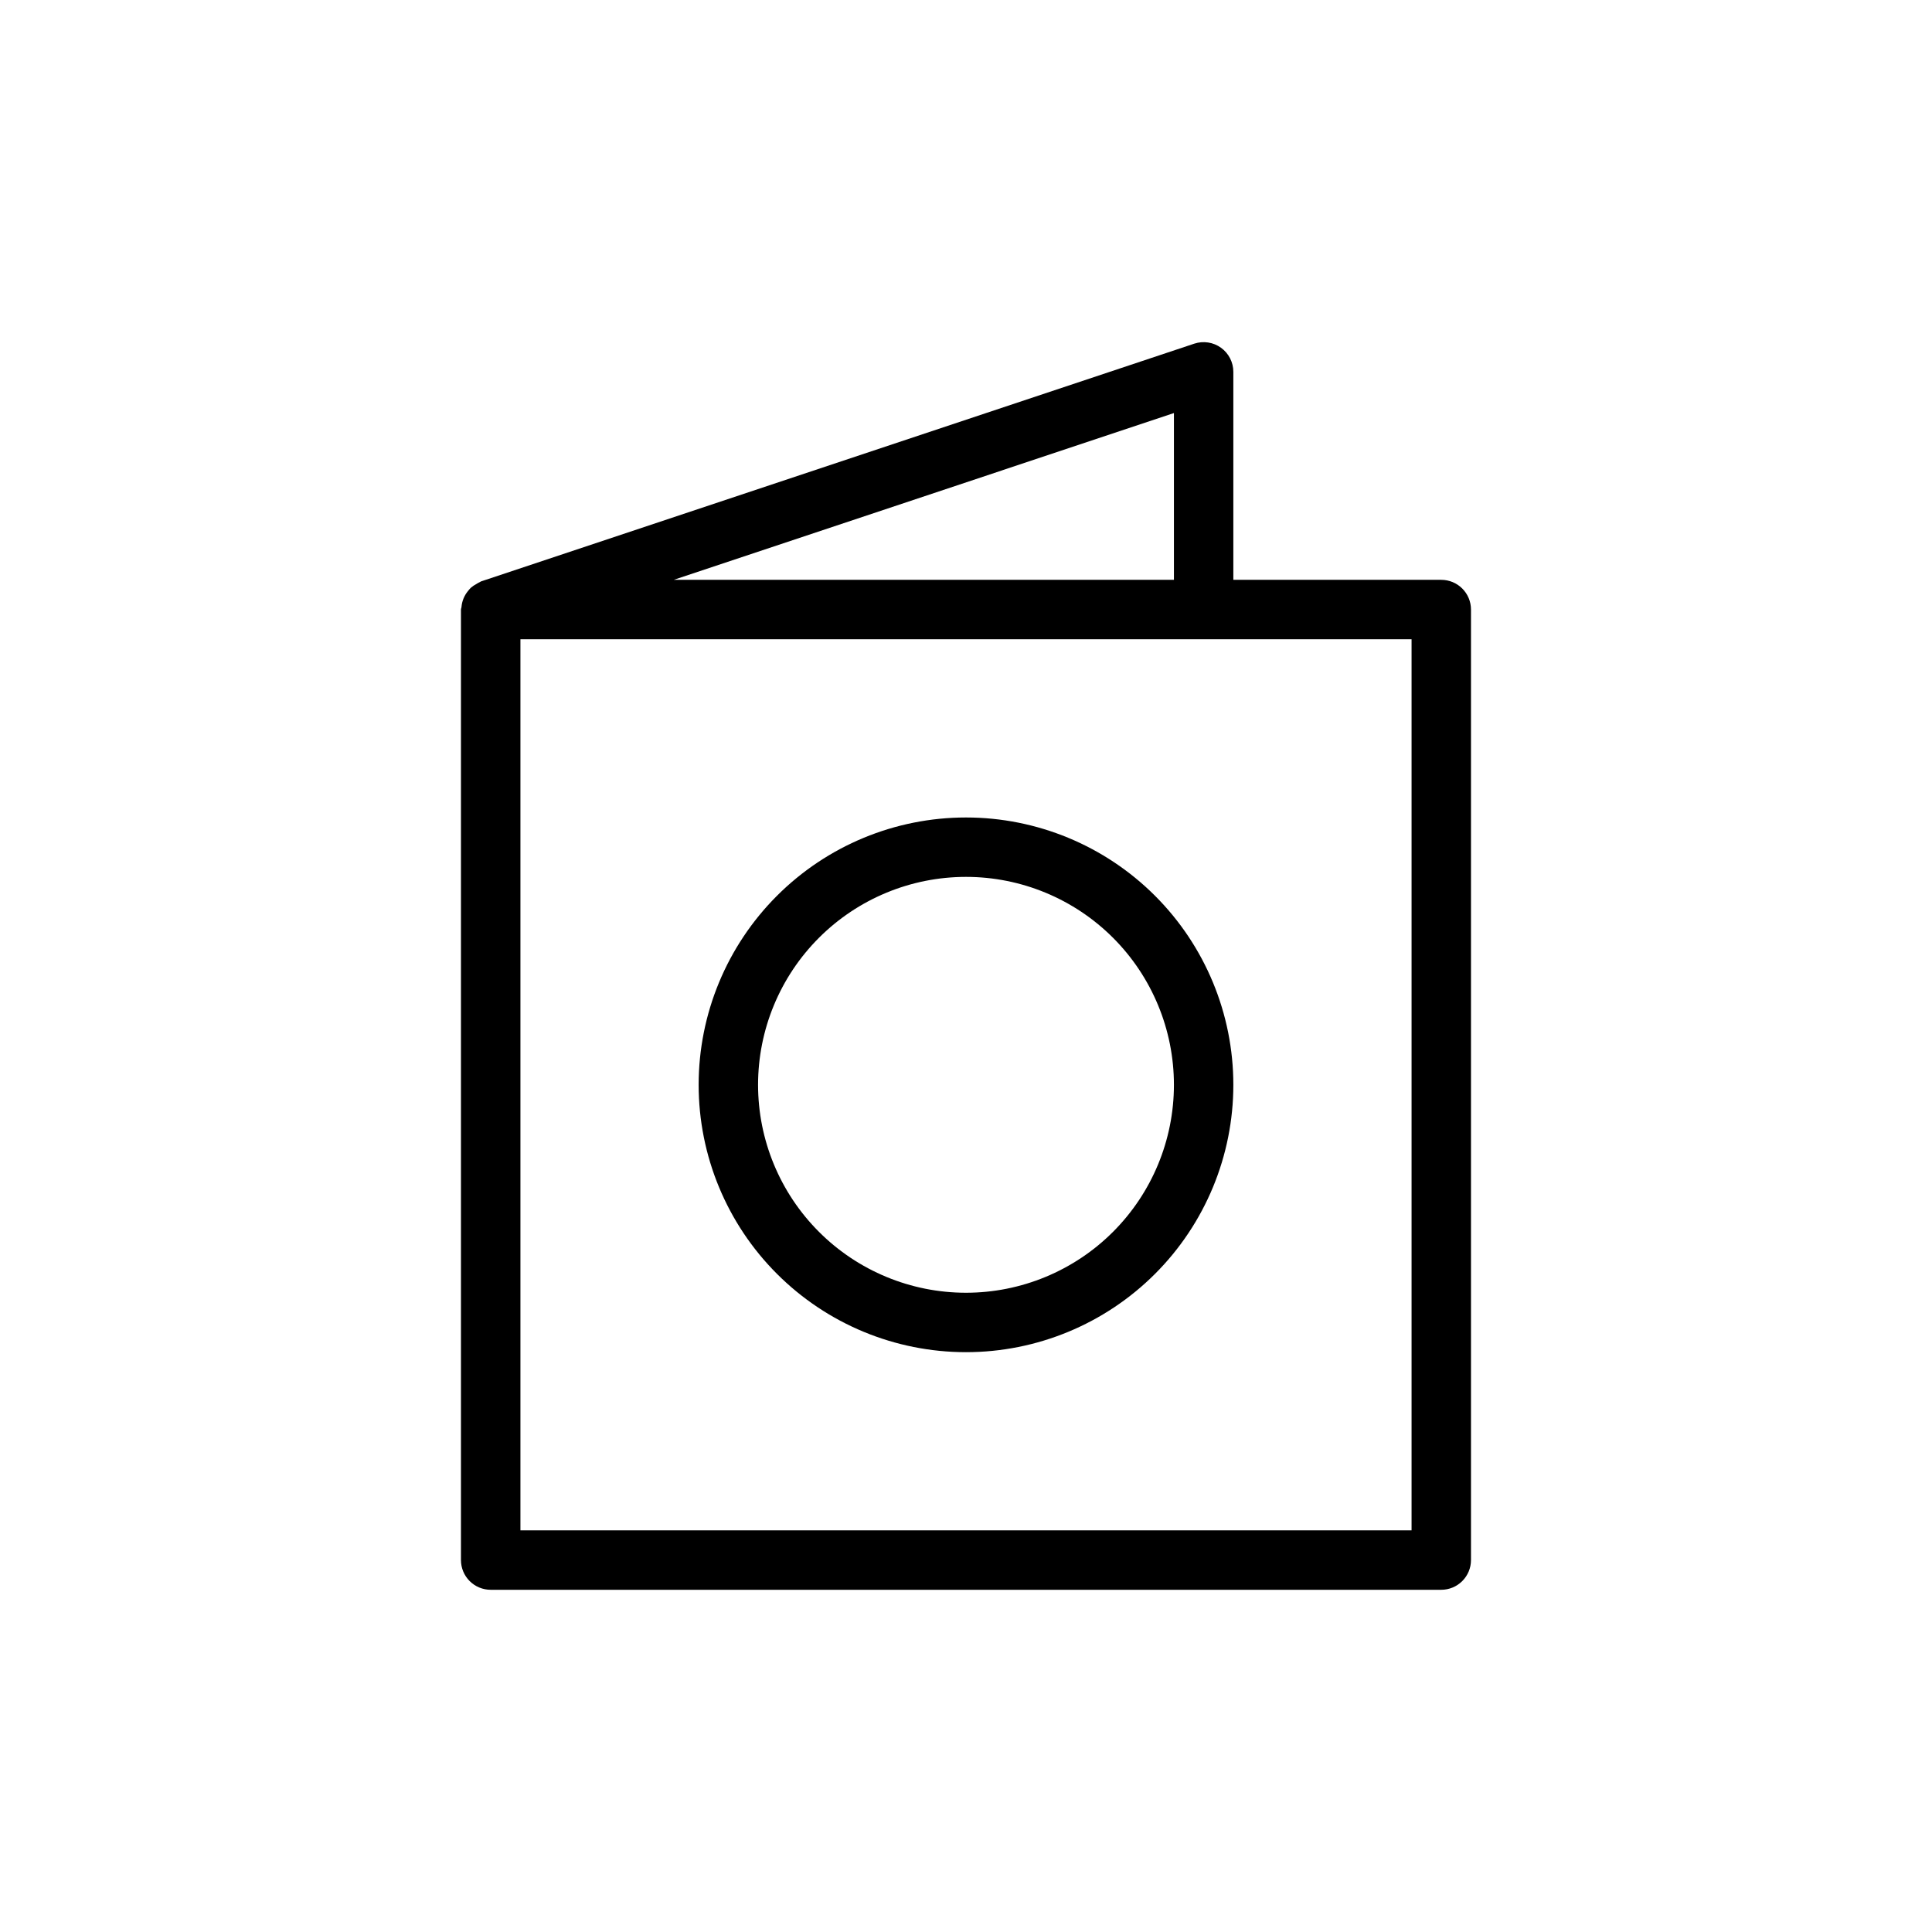
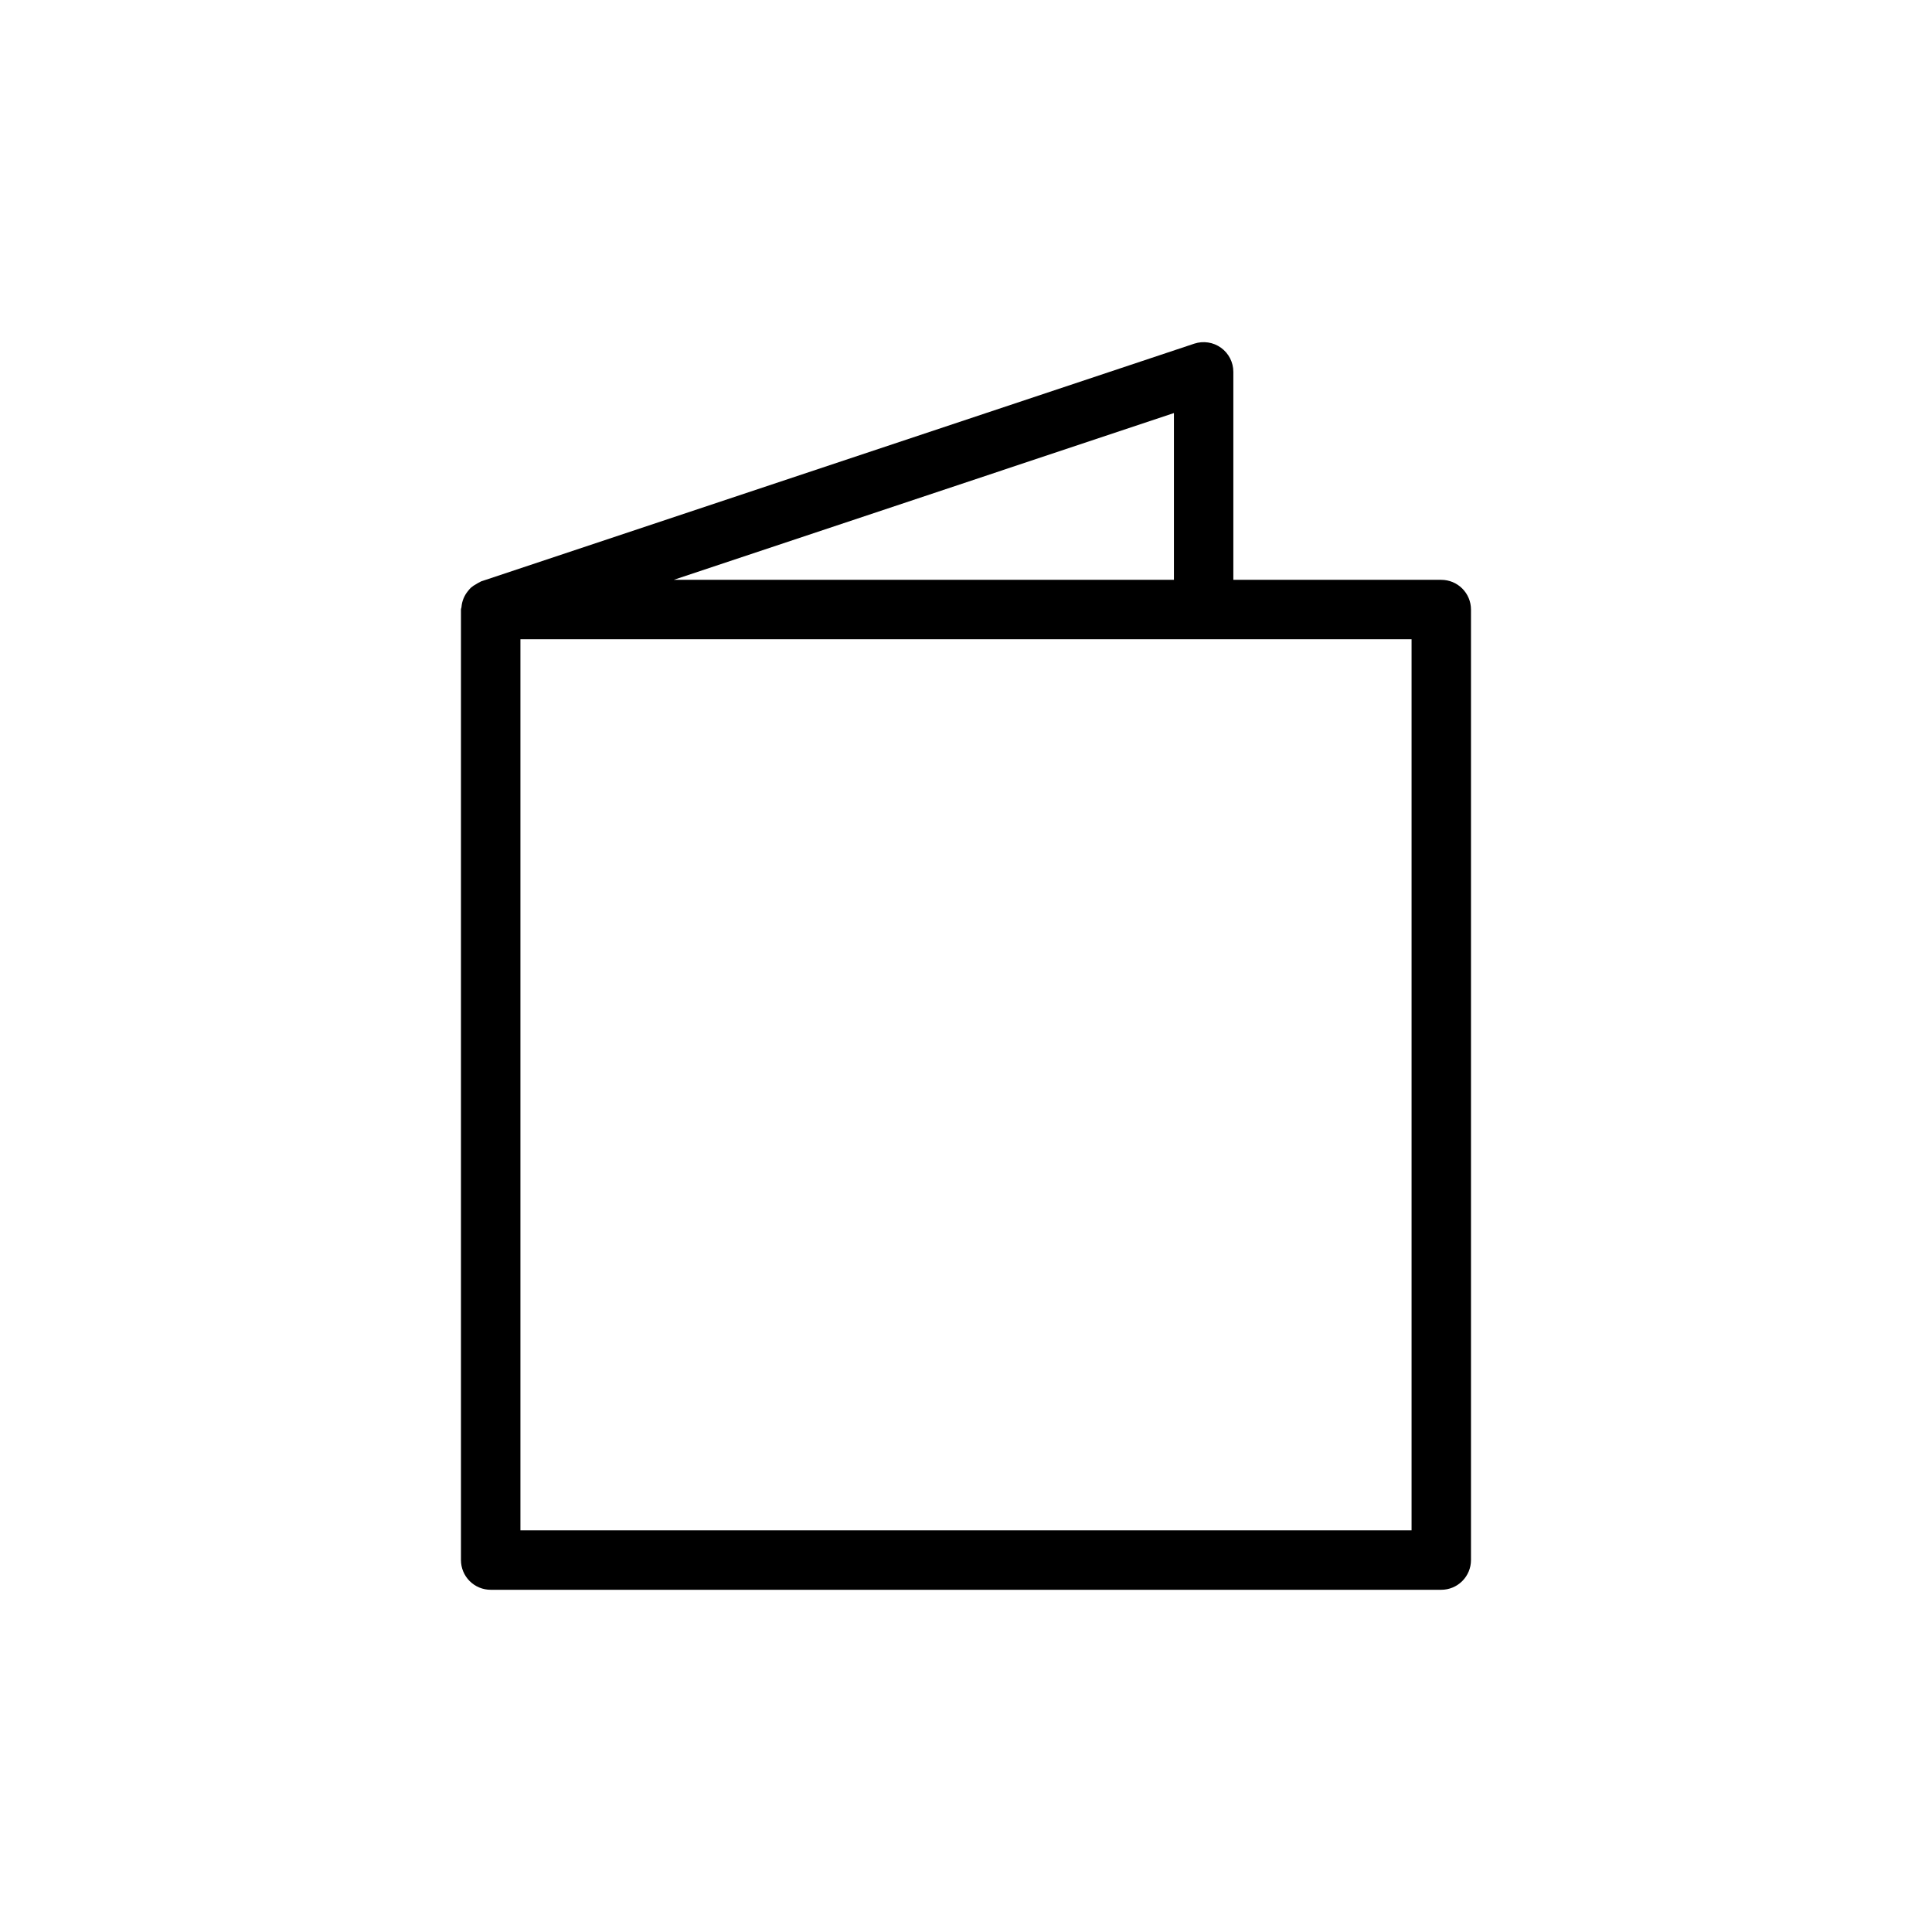
<svg xmlns="http://www.w3.org/2000/svg" fill="#000000" width="800px" height="800px" version="1.1" viewBox="144 144 512 512">
  <g>
    <path d="m525.95 297.66h-55.102v-55.105c0.004-2.531-1.211-4.91-3.266-6.394-2.051-1.48-4.691-1.883-7.094-1.086l-188.93 62.977c-0.109 0-0.188 0.125-0.301 0.156v0.004c-0.363 0.164-0.719 0.359-1.055 0.582-0.5 0.262-0.969 0.578-1.398 0.945-0.285 0.277-0.551 0.578-0.789 0.895-0.984 1.195-1.582 2.664-1.715 4.203 0 0.234-0.141 0.441-0.141 0.676v251.92c0 2.09 0.828 4.09 2.305 5.566 1.477 1.477 3.477 2.309 5.566 2.309h251.92c2.09 0 4.09-0.832 5.566-2.309 1.477-1.477 2.309-3.477 2.309-5.566v-251.9c0-2.09-0.832-4.09-2.309-5.566s-3.477-2.305-5.566-2.305zm-70.848-44.195v44.195h-132.55zm62.977 296.1h-236.16v-236.16h236.16z" />
-     <path d="m400 360.64c-18.793 0-36.812 7.465-50.098 20.754-13.289 13.285-20.754 31.305-20.754 50.098 0 18.789 7.465 36.809 20.754 50.094 13.285 13.289 31.305 20.754 50.098 20.754 18.789 0 36.809-7.465 50.098-20.754 13.285-13.285 20.75-31.305 20.75-50.094 0-18.793-7.465-36.812-20.75-50.098-13.289-13.289-31.309-20.754-50.098-20.754zm0 125.95c-14.617 0-28.633-5.805-38.965-16.141-10.336-10.332-16.141-24.348-16.141-38.961 0-14.617 5.805-28.633 16.141-38.965 10.332-10.336 24.348-16.141 38.965-16.141 14.613 0 28.629 5.805 38.965 16.141 10.332 10.332 16.137 24.348 16.137 38.965 0 14.613-5.805 28.629-16.137 38.961-10.336 10.336-24.352 16.141-38.965 16.141z" />
  </g>
</svg>